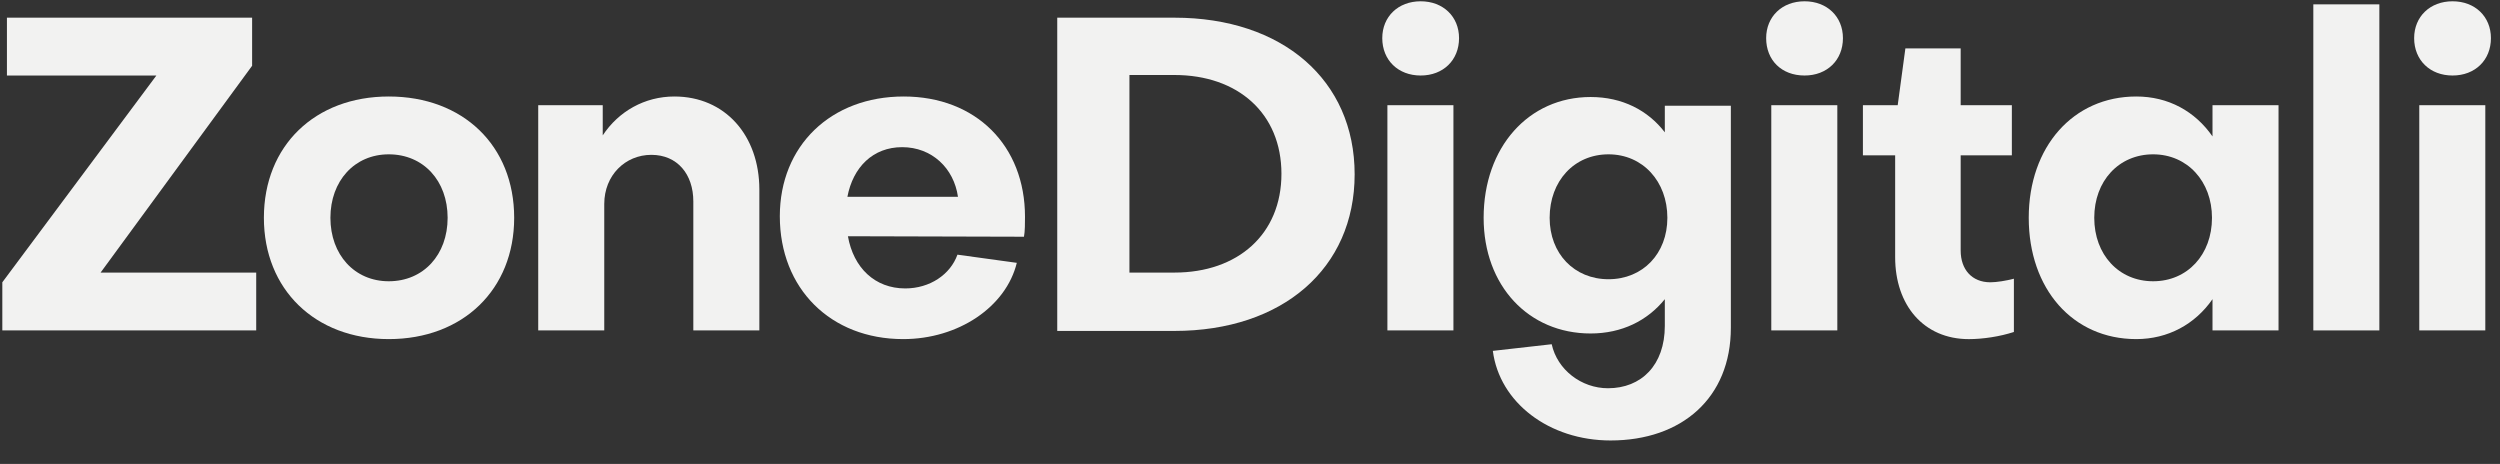
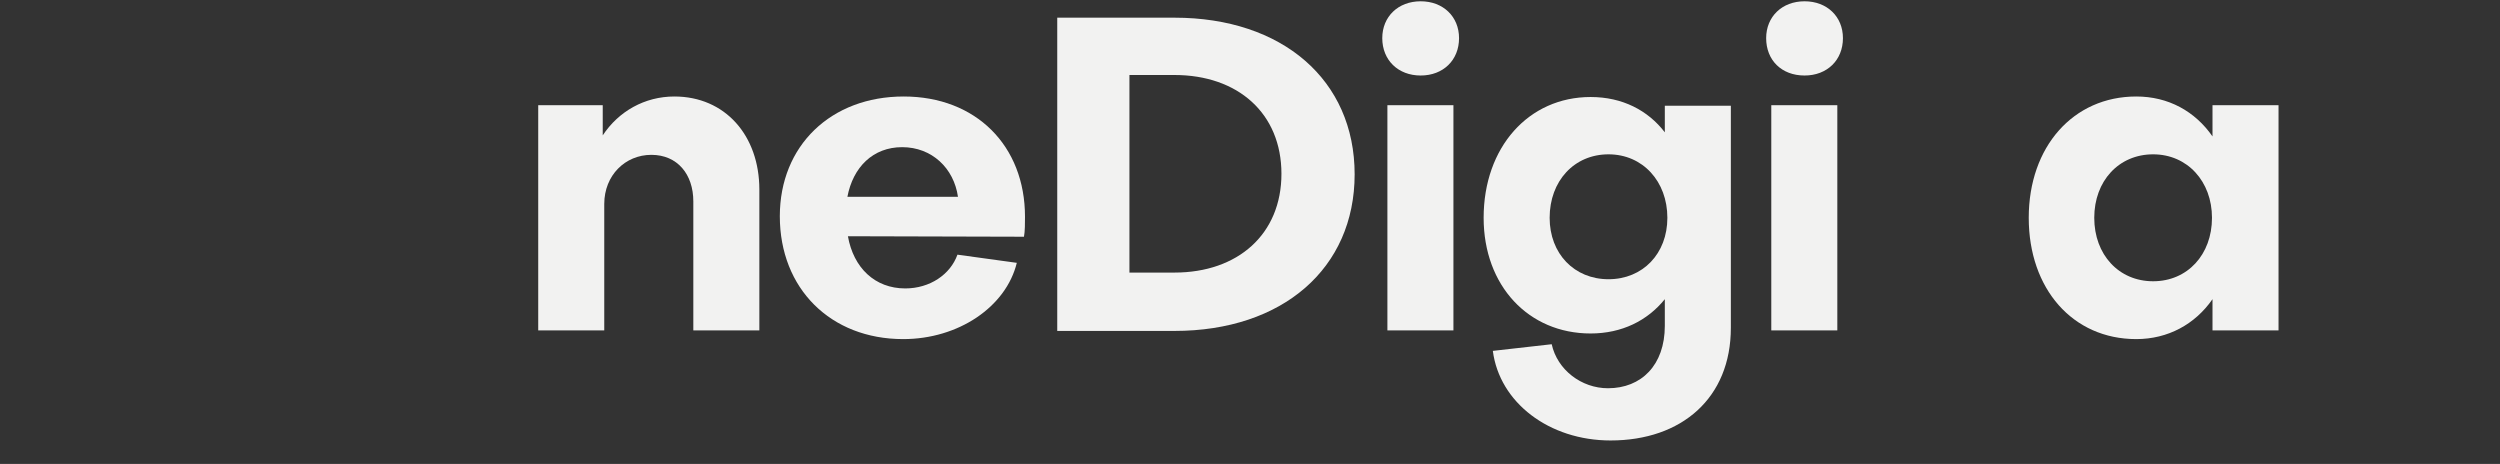
<svg xmlns="http://www.w3.org/2000/svg" width="97" height="18" viewBox="0 0 97 18" fill="none">
  <rect x="0" y="0" width="97" height="18" fill="#333333" stroke="none" />
-   <path d="M6.068 2.93H0.269V0.686H9.782V2.552L3.903 10.576H9.941V12.82H0.09V10.953L6.068 2.93Z" fill="#F2F2F1" />
-   <path d="M19.95 8.451C19.95 11.231 17.964 13.157 15.084 13.157C12.225 13.157 10.239 11.231 10.239 8.451C10.239 5.65 12.225 3.744 15.084 3.744C17.964 3.744 19.95 5.65 19.95 8.451ZM17.368 8.451C17.368 7.021 16.435 5.988 15.084 5.988C13.754 5.988 12.82 7.021 12.82 8.451C12.82 9.881 13.754 10.913 15.084 10.913C16.435 10.913 17.368 9.881 17.368 8.451Z" fill="#F2F2F1" />
  <path d="M23.386 4.082V5.253C24.001 4.32 25.014 3.744 26.166 3.744C28.132 3.744 29.463 5.253 29.463 7.358V12.82H26.901V7.815C26.901 6.763 26.285 6.008 25.272 6.008C24.26 6.008 23.445 6.802 23.445 7.914V12.82H20.883V4.082H23.386Z" fill="#F2F2F1" />
  <path d="M35.063 3.744C37.864 3.744 39.77 5.65 39.77 8.411C39.77 8.629 39.77 8.987 39.73 9.185L32.899 9.166C33.117 10.397 33.951 11.191 35.123 11.191C36.076 11.191 36.871 10.655 37.149 9.881L39.452 10.198C39.035 11.906 37.188 13.157 35.044 13.157C32.223 13.157 30.257 11.191 30.257 8.391C30.257 5.65 32.243 3.744 35.063 3.744ZM37.169 7.636C37.01 6.524 36.156 5.71 35.004 5.71C33.872 5.71 33.097 6.485 32.879 7.636H37.169Z" fill="#F2F2F1" />
  <path d="M41.021 0.686H45.569C49.76 0.686 52.56 3.108 52.56 6.763C52.56 10.417 49.76 12.84 45.569 12.84H41.021V0.686ZM45.569 2.91H43.822V10.576H45.569C48.032 10.576 49.72 9.086 49.72 6.743C49.72 4.399 48.032 2.91 45.569 2.91Z" fill="#F2F2F1" />
  <path d="M53.632 1.48C53.632 0.646 54.248 0.05 55.122 0.05C55.995 0.05 56.611 0.646 56.611 1.48C56.611 2.334 55.995 2.93 55.122 2.93C54.248 2.93 53.632 2.334 53.632 1.48ZM56.393 4.082V12.82H53.831V4.082H56.393Z" fill="#F2F2F1" />
  <path d="M64.595 12.641V11.608C63.92 12.443 62.927 12.939 61.715 12.939C59.312 12.939 57.565 11.092 57.565 8.451C57.565 5.71 59.312 3.764 61.715 3.764C62.947 3.764 63.939 4.28 64.595 5.134V4.102H67.157V12.721C67.157 15.441 65.25 17.09 62.49 17.09C60.106 17.09 58.18 15.62 57.922 13.614L60.206 13.356C60.424 14.349 61.358 15.064 62.39 15.064C63.681 15.064 64.595 14.17 64.595 12.641ZM64.694 8.451C64.694 7.041 63.741 5.988 62.41 5.988C61.08 5.988 60.126 7.021 60.126 8.451C60.126 9.841 61.08 10.834 62.41 10.834C63.741 10.834 64.694 9.841 64.694 8.451Z" fill="#F2F2F1" />
  <path d="M68.527 1.48C68.527 0.646 69.143 0.05 70.017 0.05C70.89 0.05 71.506 0.646 71.506 1.48C71.506 2.334 70.89 2.93 70.017 2.93C69.123 2.93 68.527 2.334 68.527 1.48ZM71.288 4.082V12.82H68.726V4.082H71.288Z" fill="#F2F2F1" />
-   <path d="M73.512 6.028H72.281V4.082H73.631L73.929 1.877H76.074V4.082H78.06V6.028H76.074V9.722C76.074 10.457 76.511 10.953 77.226 10.953C77.464 10.953 77.841 10.893 78.139 10.814V12.88C77.603 13.058 76.928 13.158 76.391 13.158C74.644 13.158 73.532 11.847 73.532 9.98V6.028H73.512Z" fill="#F2F2F1" />
  <path d="M88.407 4.082V12.82H85.845V11.608C85.169 12.582 84.117 13.157 82.886 13.157C80.423 13.157 78.715 11.211 78.715 8.451C78.715 5.69 80.443 3.744 82.886 3.744C84.137 3.744 85.169 4.32 85.845 5.293V4.082H88.407ZM85.825 8.451C85.825 7.041 84.872 5.988 83.541 5.988C82.21 5.988 81.257 7.021 81.257 8.451C81.257 9.881 82.21 10.913 83.541 10.913C84.872 10.913 85.825 9.881 85.825 8.451Z" fill="#F2F2F1" />
-   <path d="M92.319 0.169V12.82H89.757V0.169H92.319Z" fill="#F2F2F1" />
-   <path d="M93.669 1.48C93.669 0.646 94.285 0.05 95.159 0.05C96.033 0.05 96.648 0.646 96.648 1.48C96.648 2.334 96.033 2.93 95.159 2.93C94.285 2.93 93.669 2.334 93.669 1.48ZM96.43 4.082V12.82H93.868V4.082H96.43Z" fill="#F2F2F1" />
</svg>